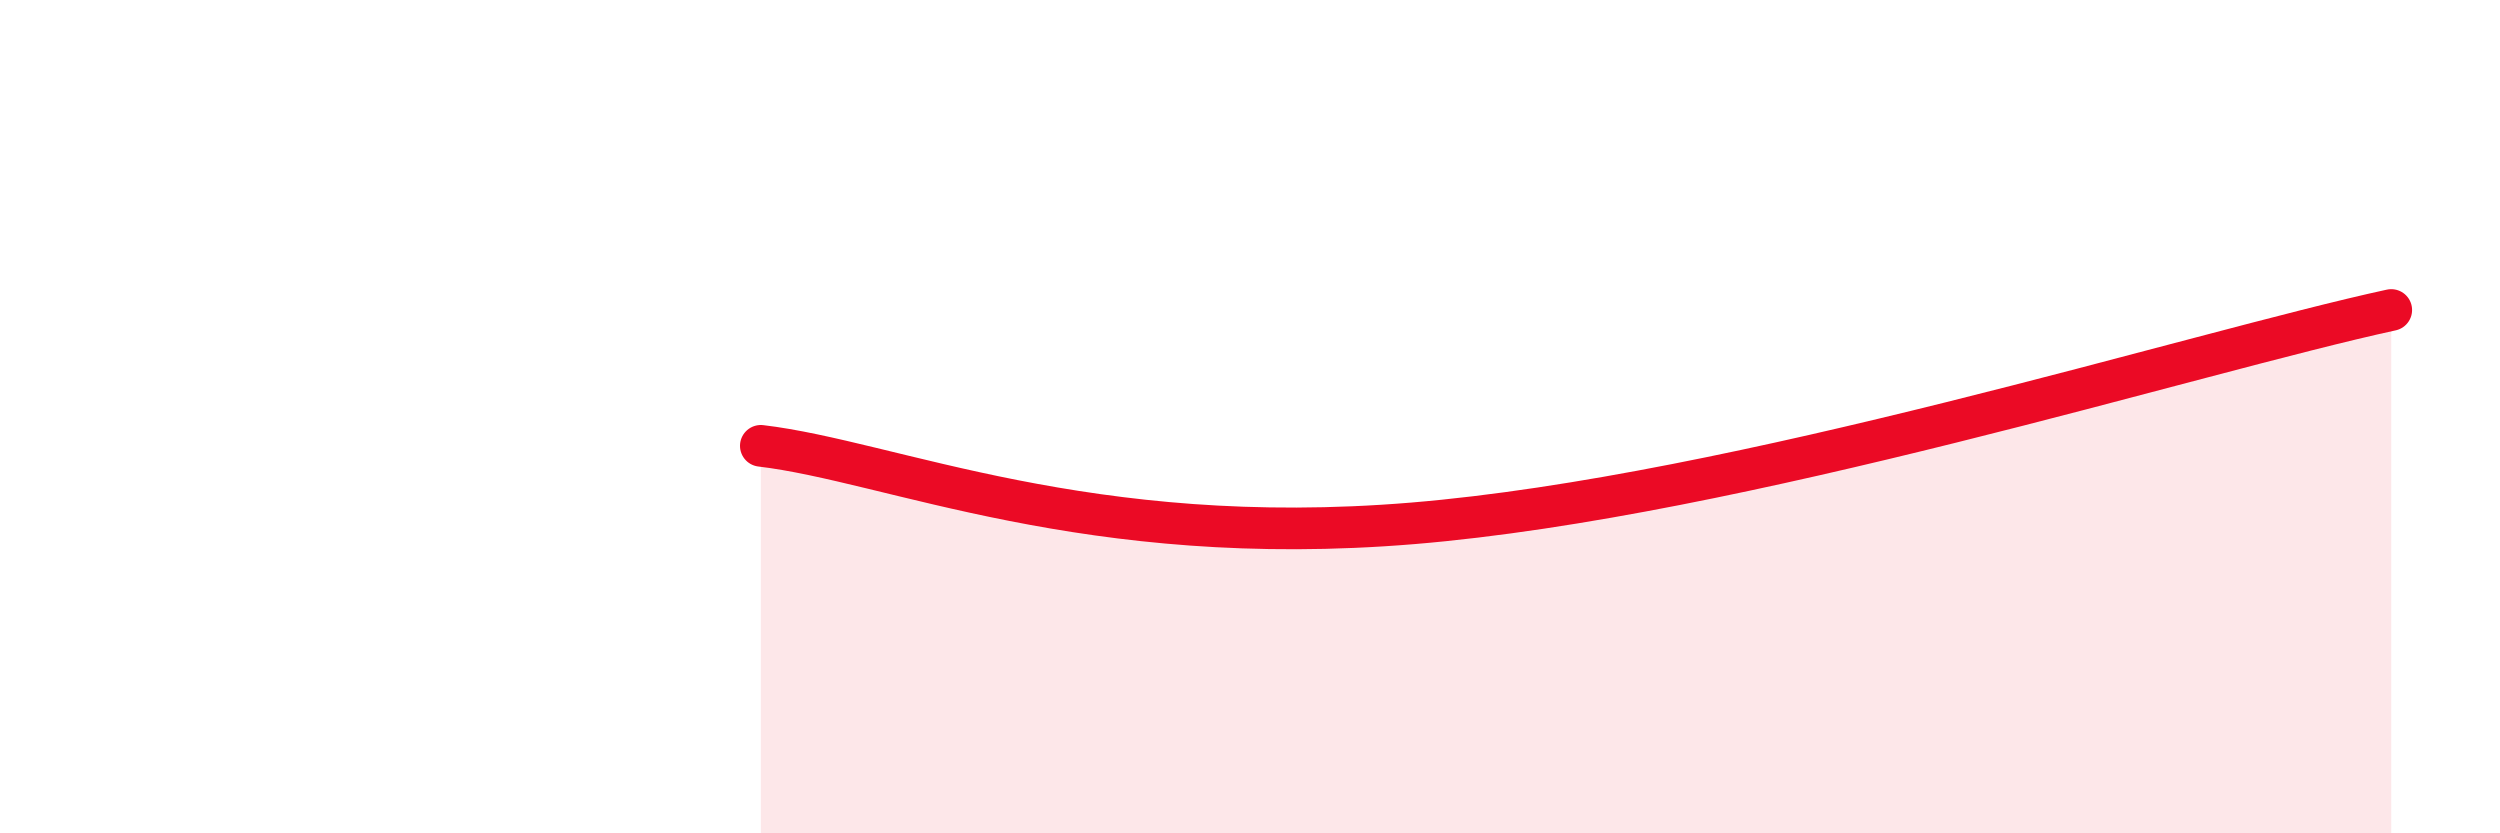
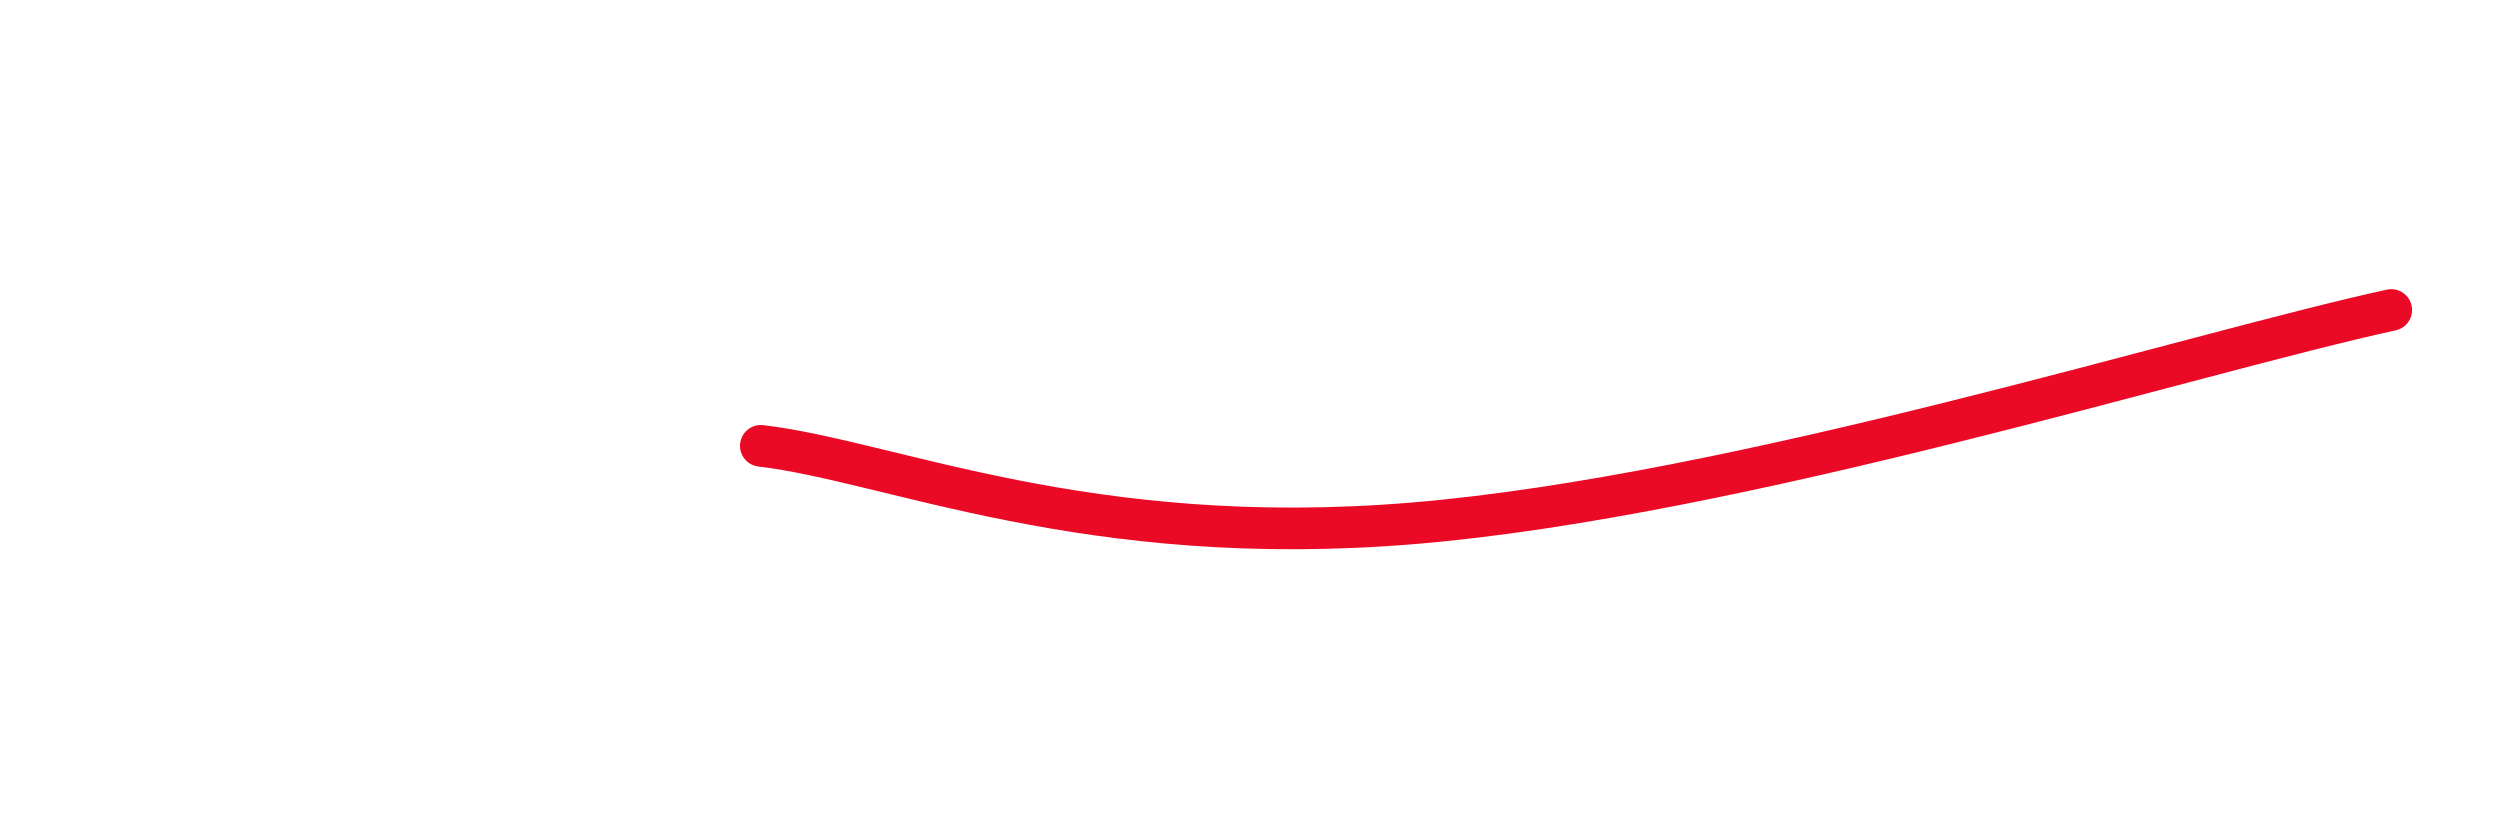
<svg xmlns="http://www.w3.org/2000/svg" width="60" height="20" viewBox="0 0 60 20">
-   <path d="M 18.26,10.7 C 21.39,11.07 26.08,13.21 33.91,12.56 C 41.74,11.91 52.69,8.46 57.39,7.44L57.39 20L18.26 20Z" fill="#EB0A25" opacity="0.1" stroke-linecap="round" stroke-linejoin="round" />
  <path d="M 18.26,10.7 C 21.39,11.07 26.08,13.21 33.91,12.56 C 41.74,11.91 52.69,8.46 57.39,7.44" stroke="#EB0A25" stroke-width="1" fill="none" stroke-linecap="round" stroke-linejoin="round" />
</svg>